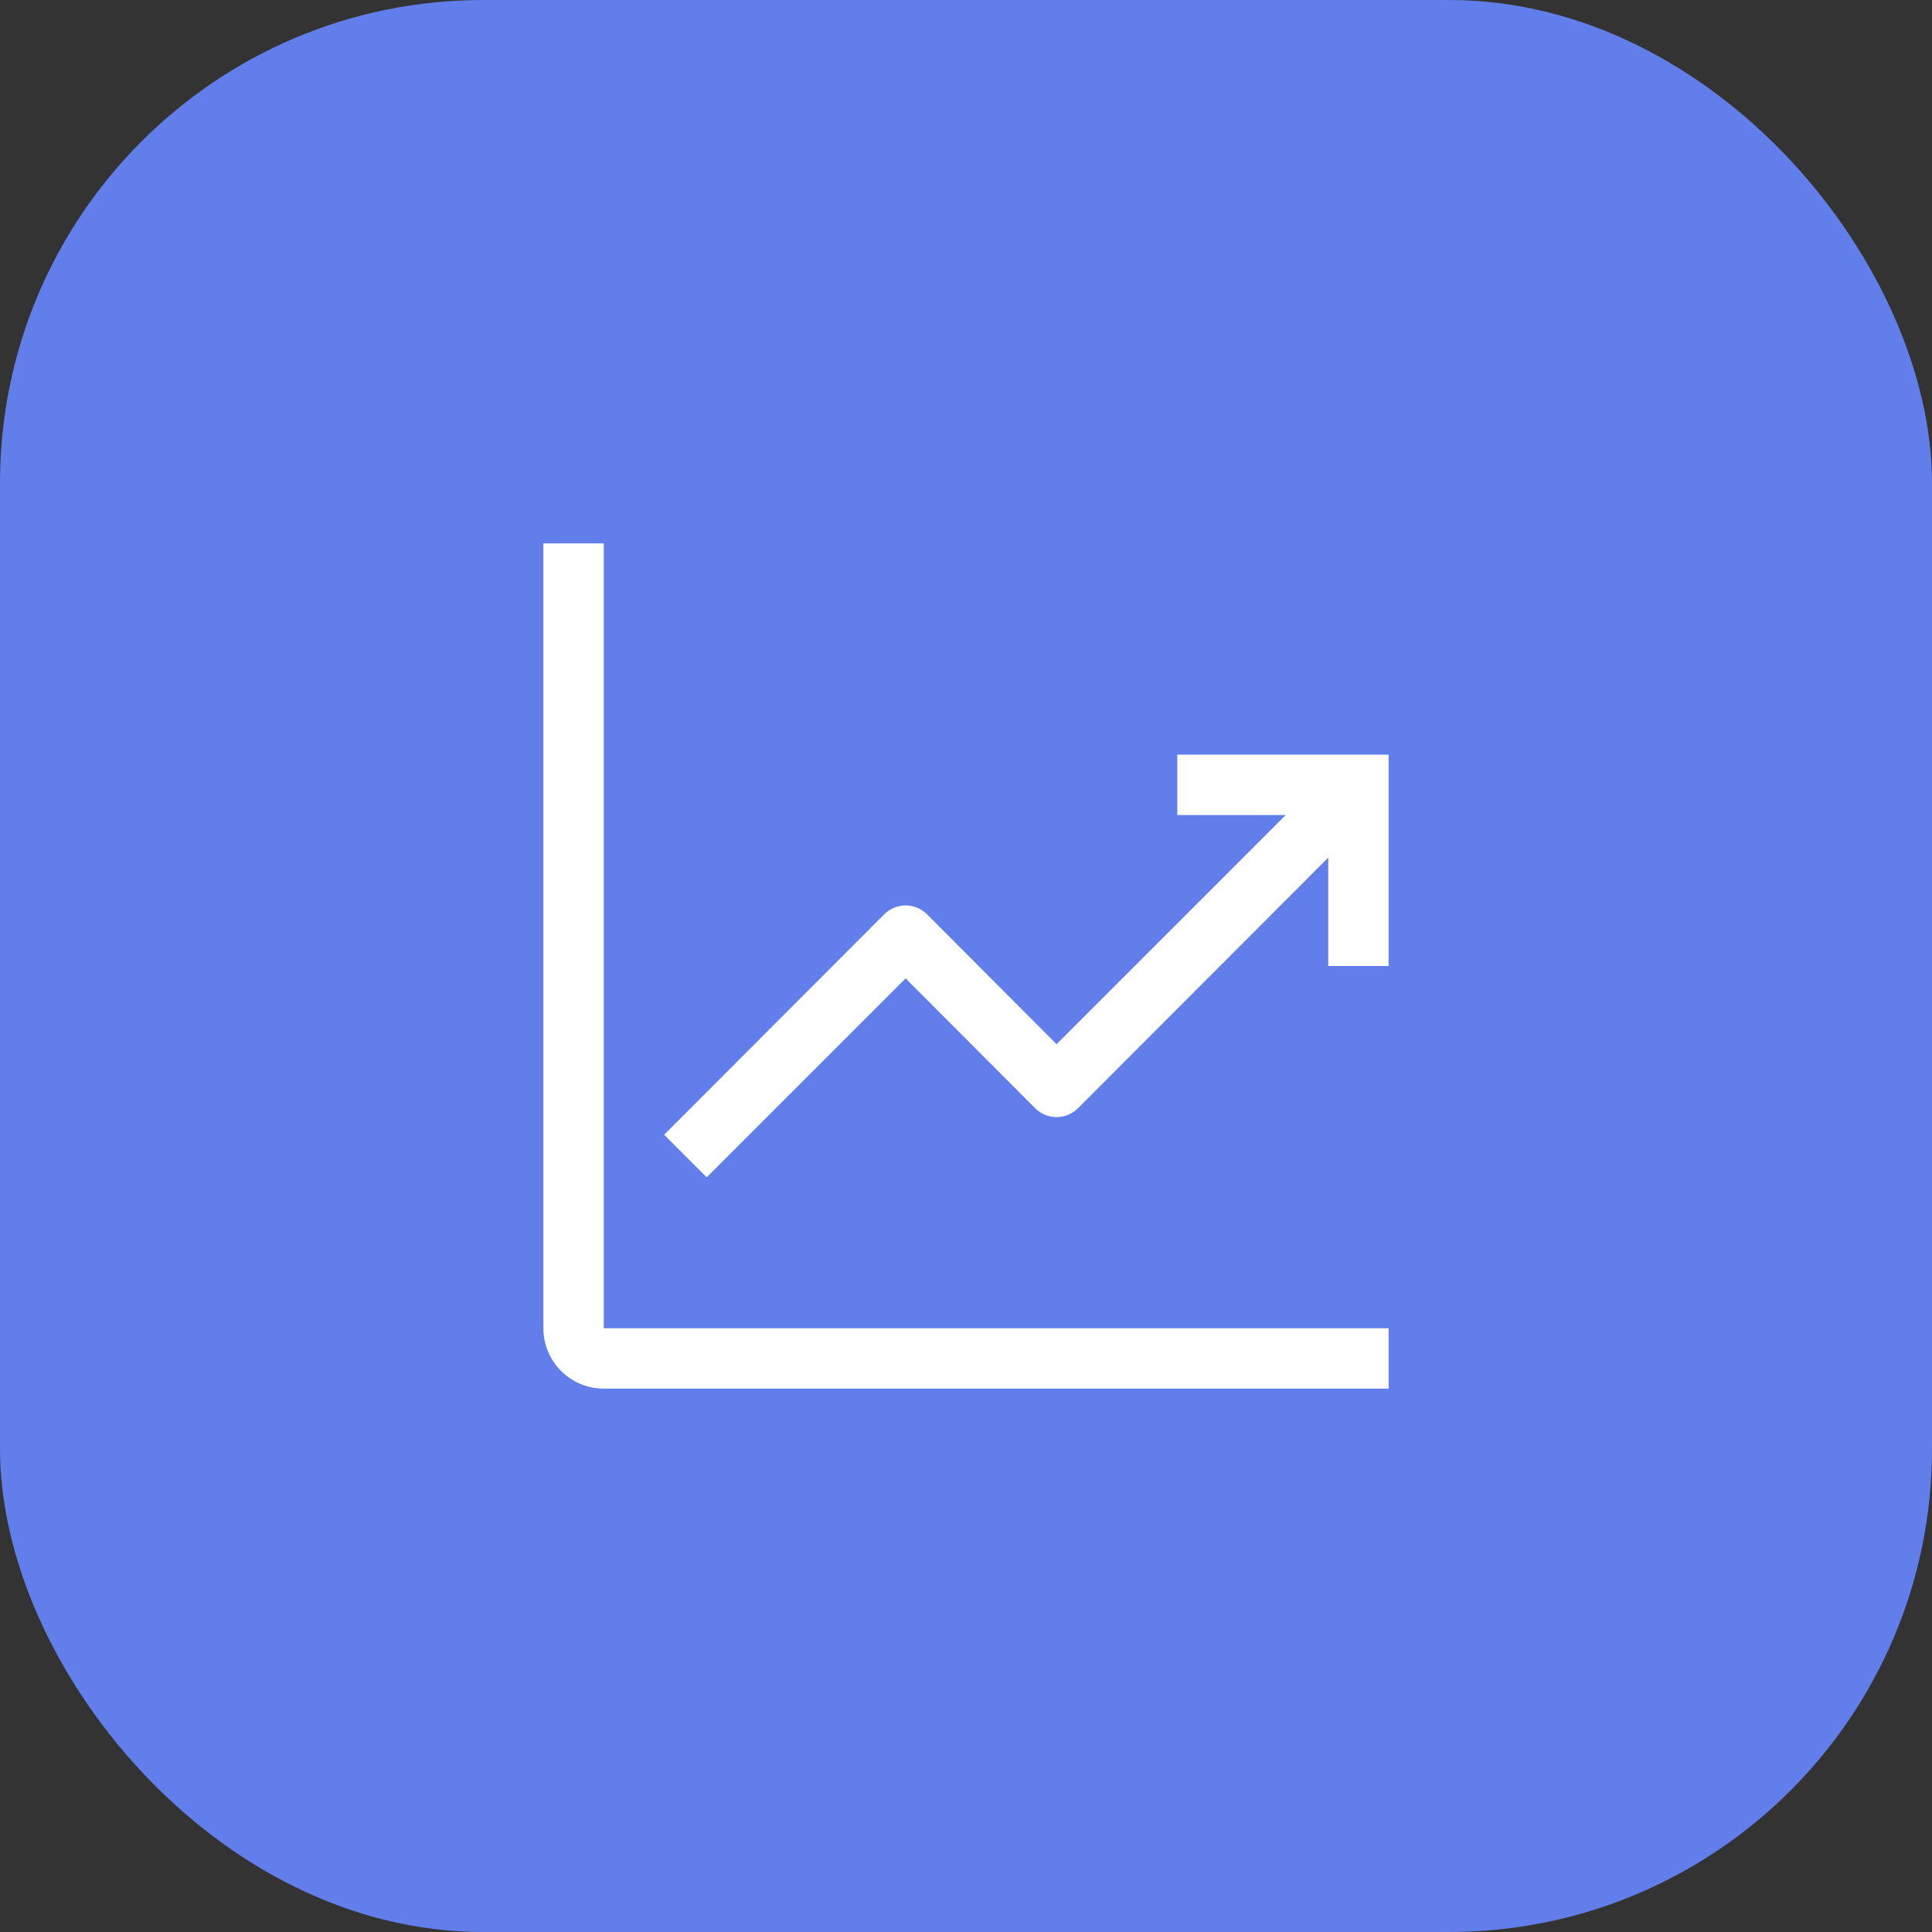
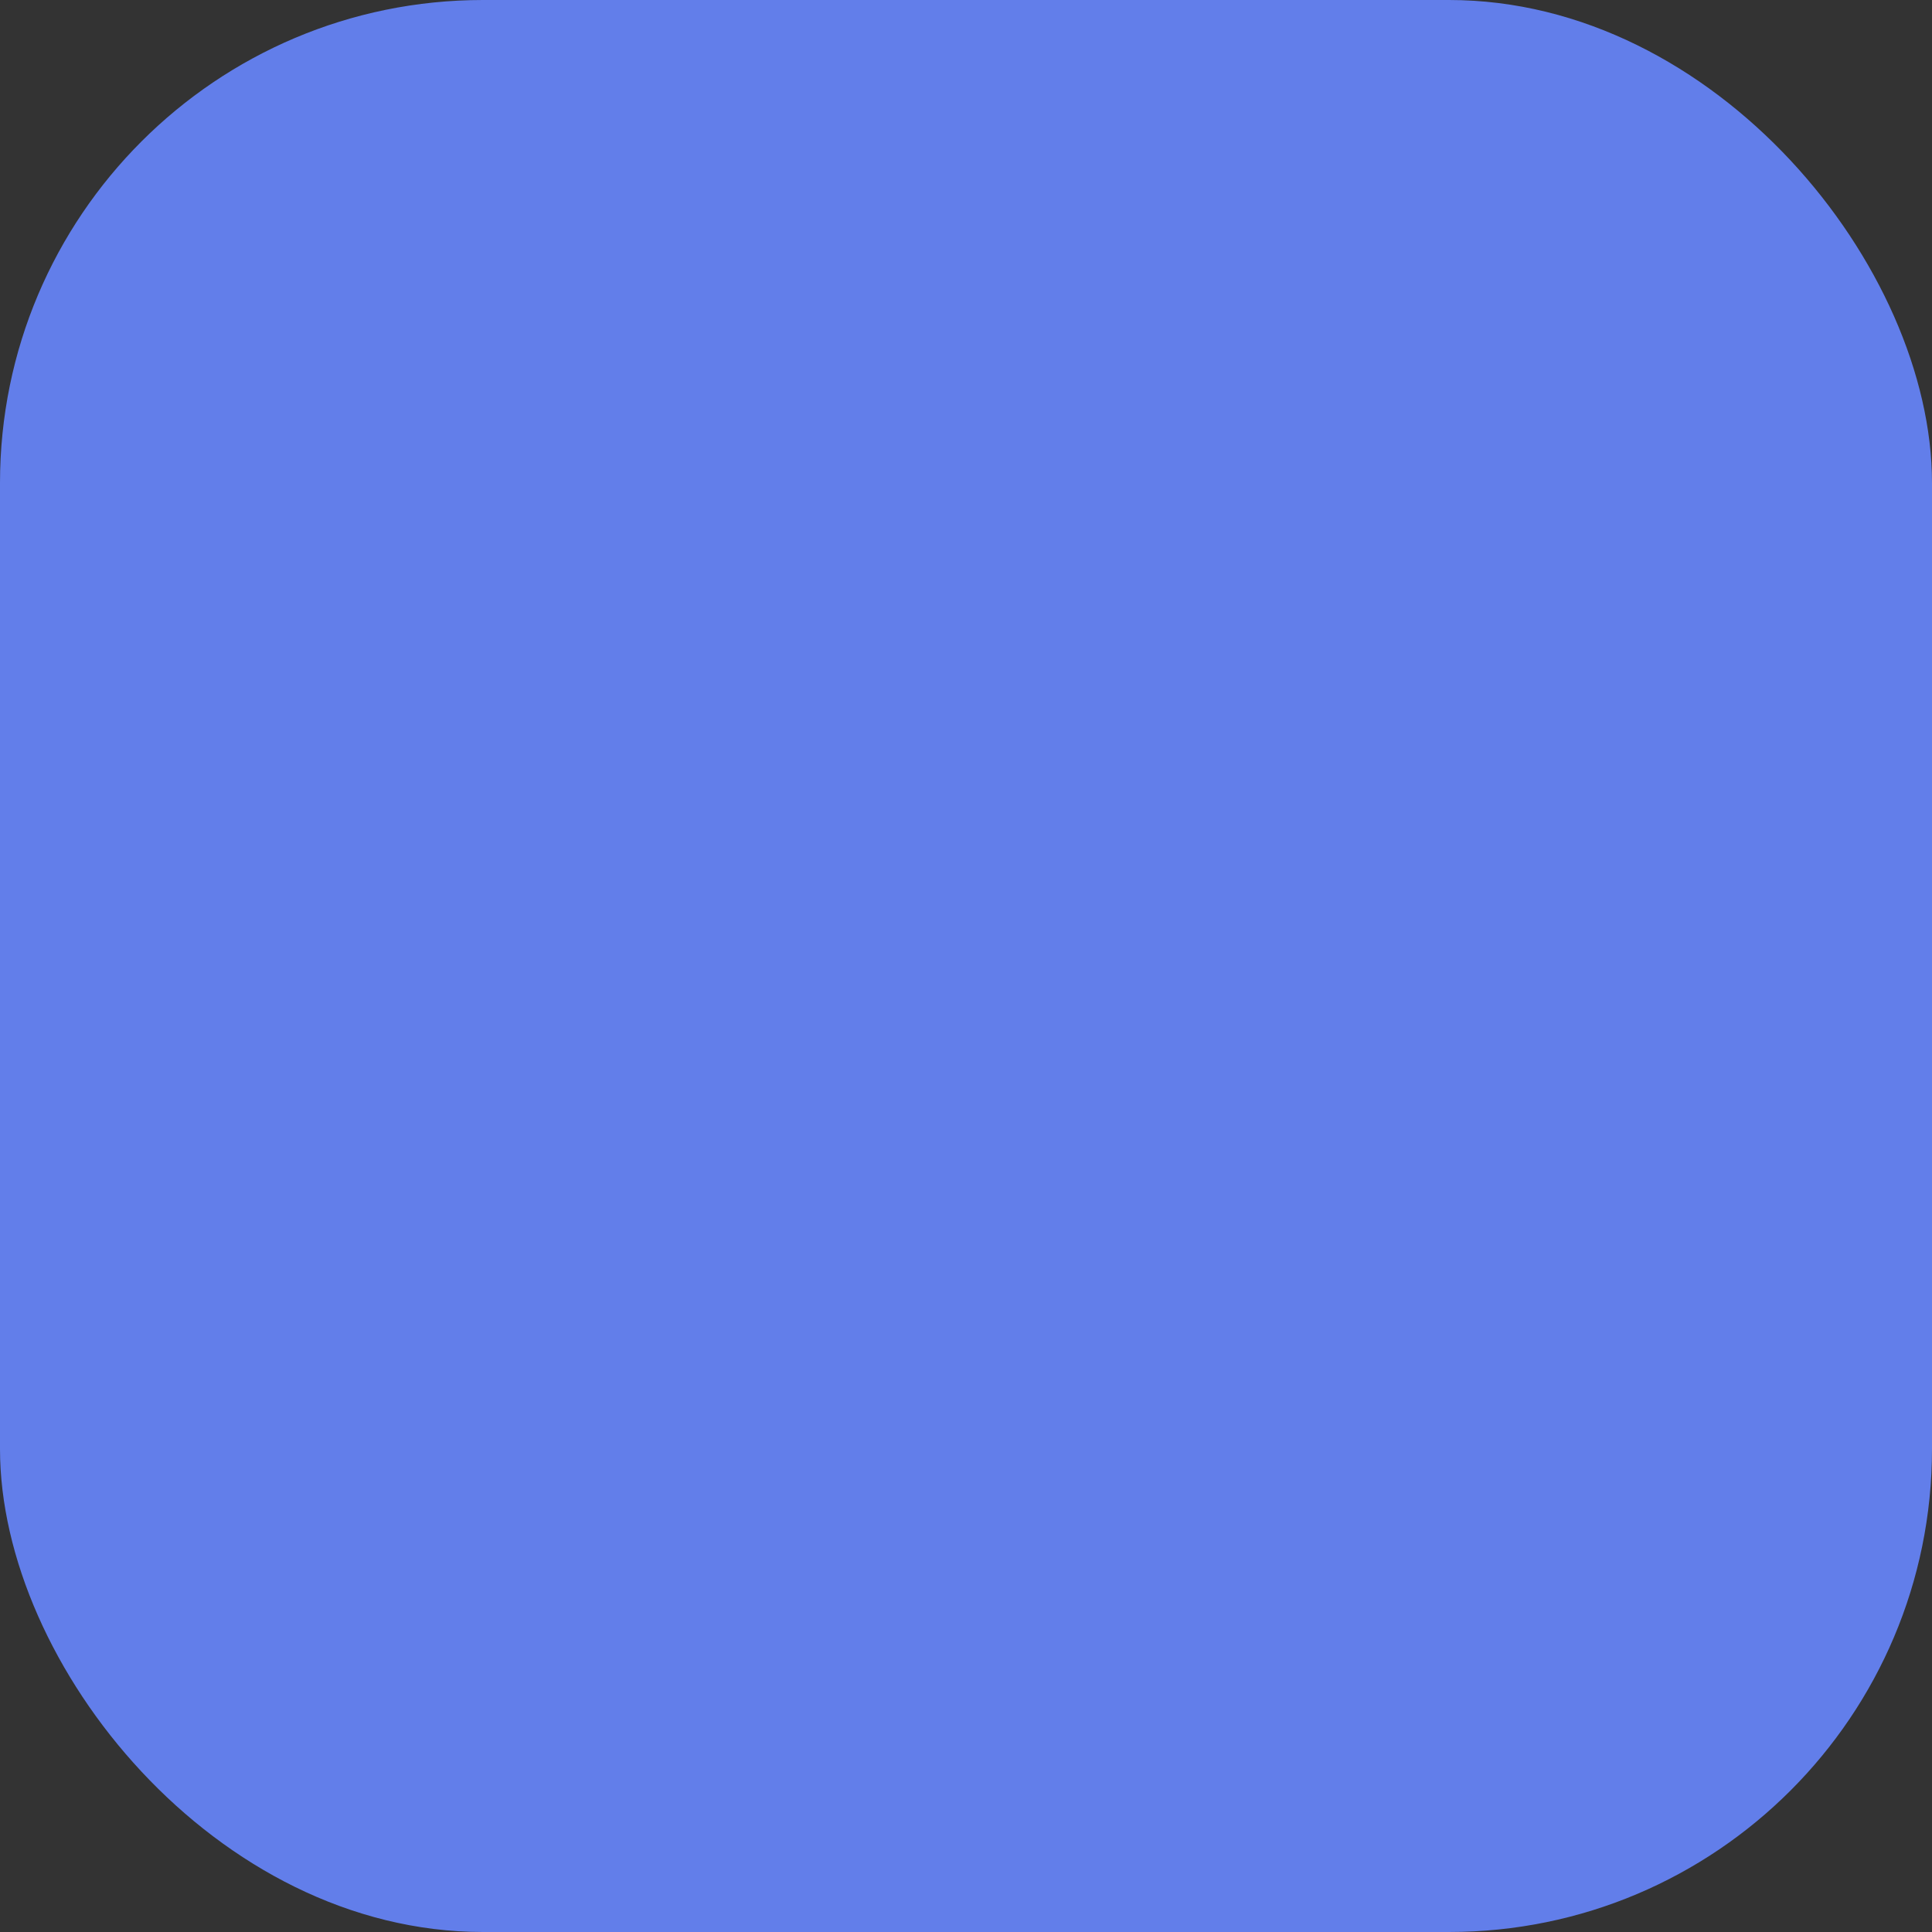
<svg xmlns="http://www.w3.org/2000/svg" width="40" height="40" viewBox="0 0 40 40" fill="none">
  <rect x="0" y="0" width="40" height="40" fill="#333333" stroke="none" />
  <rect width="40" height="40" rx="10" fill="#627EEA" />
-   <path d="M12.5 11.25H11.25V27.5C11.25 27.831 11.382 28.149 11.616 28.384C11.851 28.618 12.168 28.75 12.5 28.75H28.75V27.5H12.5V11.25Z" fill="white" />
-   <path d="M28.75 15.625H24.375V16.875H26.619L21.875 21.619L19.194 18.931C19.136 18.873 19.067 18.826 18.99 18.794C18.914 18.763 18.832 18.746 18.75 18.746C18.668 18.746 18.586 18.763 18.51 18.794C18.433 18.826 18.364 18.873 18.306 18.931L13.75 23.494L14.631 24.375L18.75 20.256L21.431 22.944C21.489 23.002 21.558 23.049 21.635 23.081C21.711 23.112 21.793 23.129 21.875 23.129C21.957 23.129 22.039 23.112 22.115 23.081C22.192 23.049 22.261 23.002 22.319 22.944L27.5 17.756V20H28.75V15.625Z" fill="white" />
</svg>